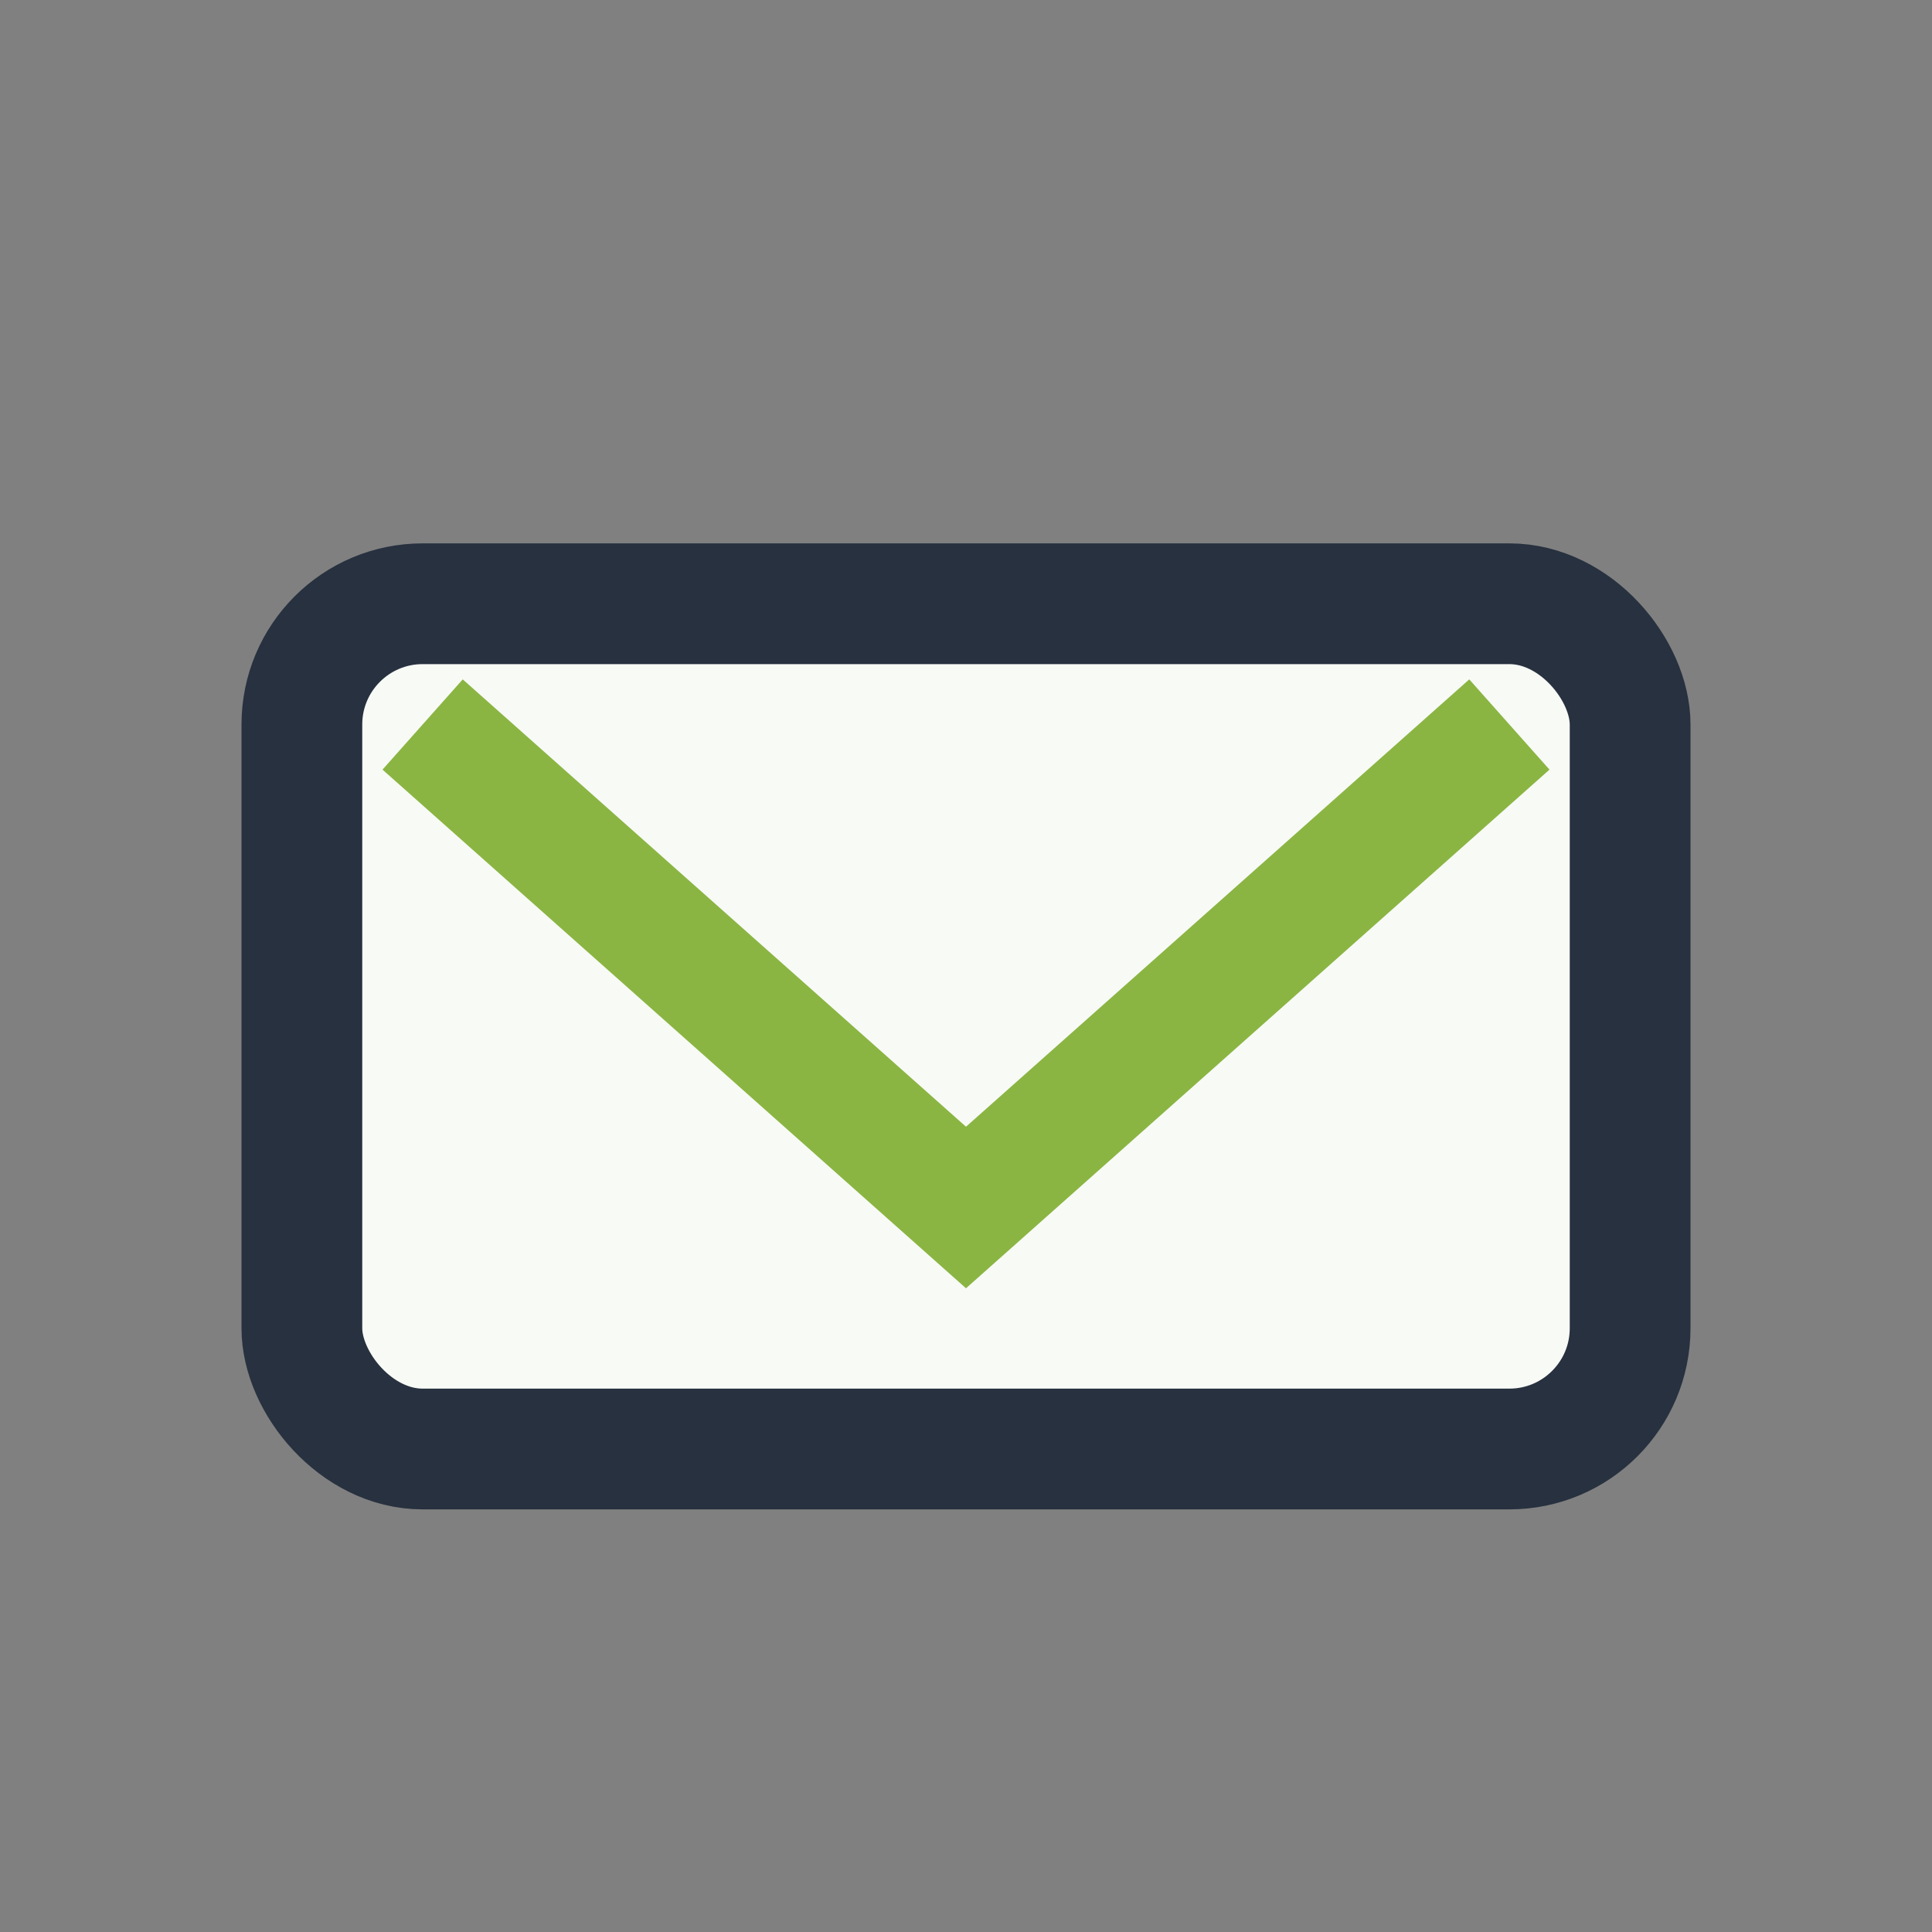
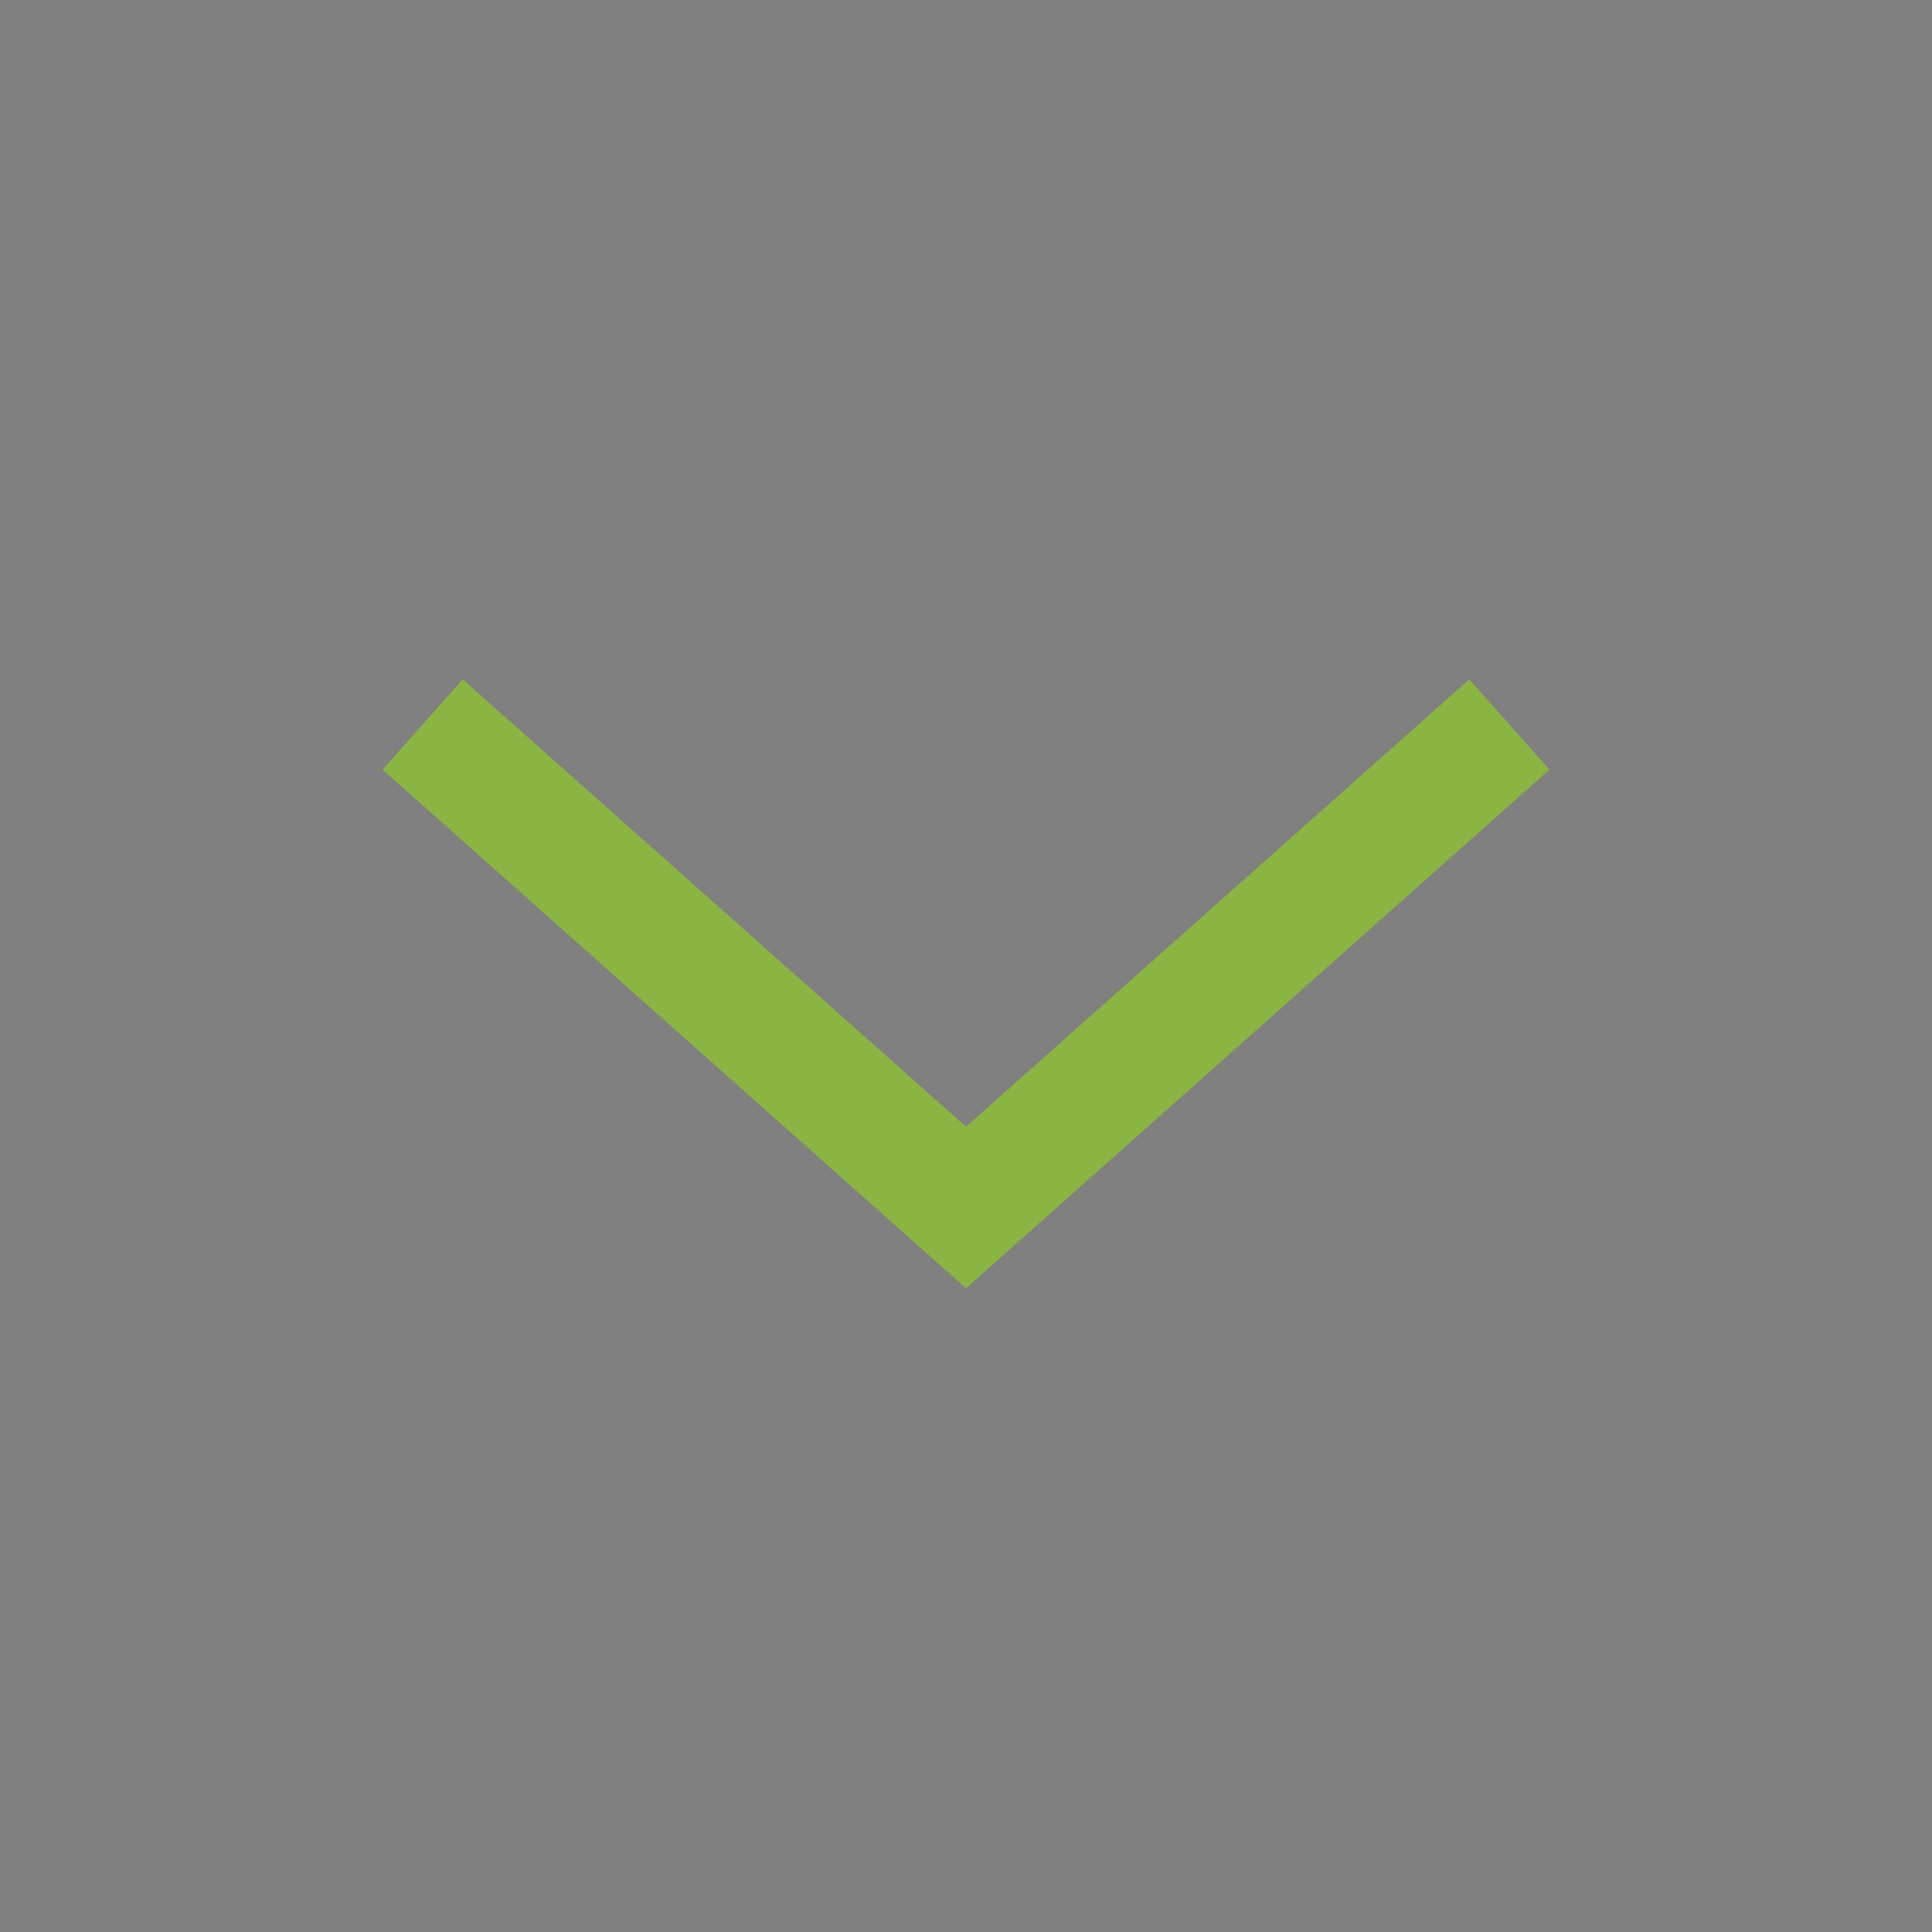
<svg xmlns="http://www.w3.org/2000/svg" width="32" height="32" viewBox="0 0 32 32">
  <rect x="0" y="0" width="32" height="32" fill="#808080" stroke="none" />
-   <rect x="5" y="10" width="22" height="14" rx="2" fill="#F8FAF6" stroke="#27313F" stroke-width="2" />
  <polyline points="7,12 16,20 25,12" fill="none" stroke="#8AB542" stroke-width="2" />
</svg>